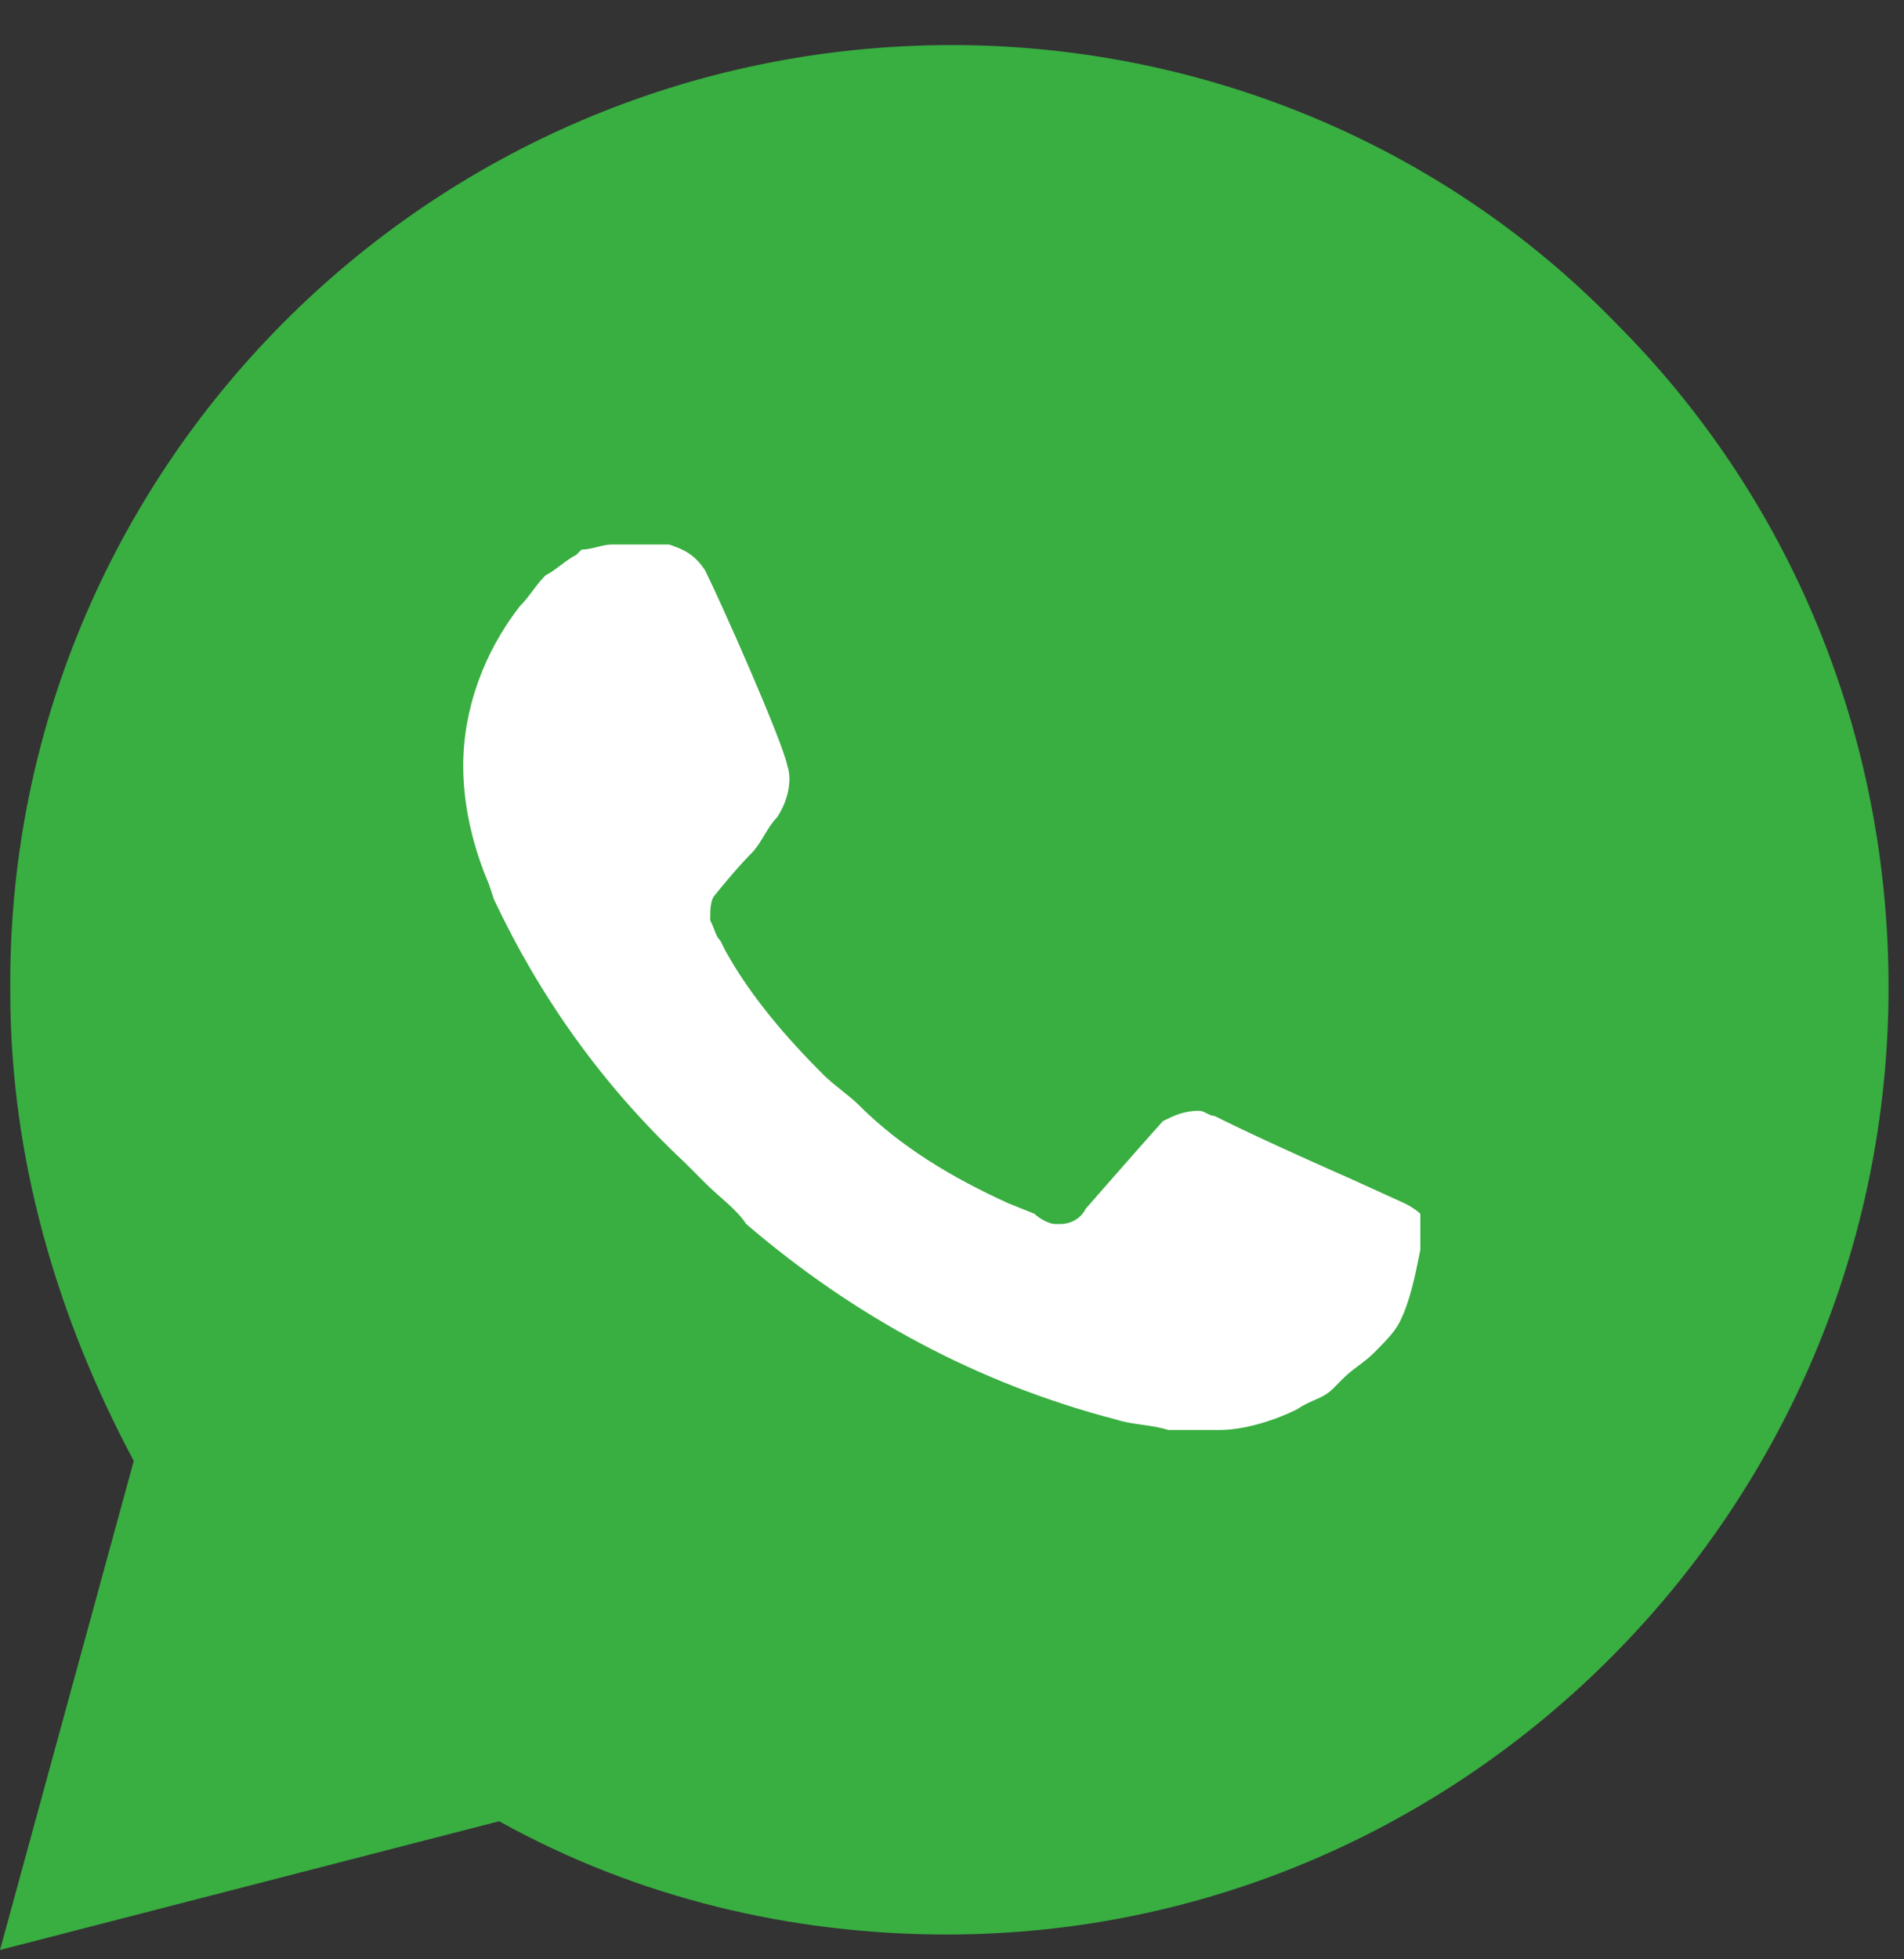
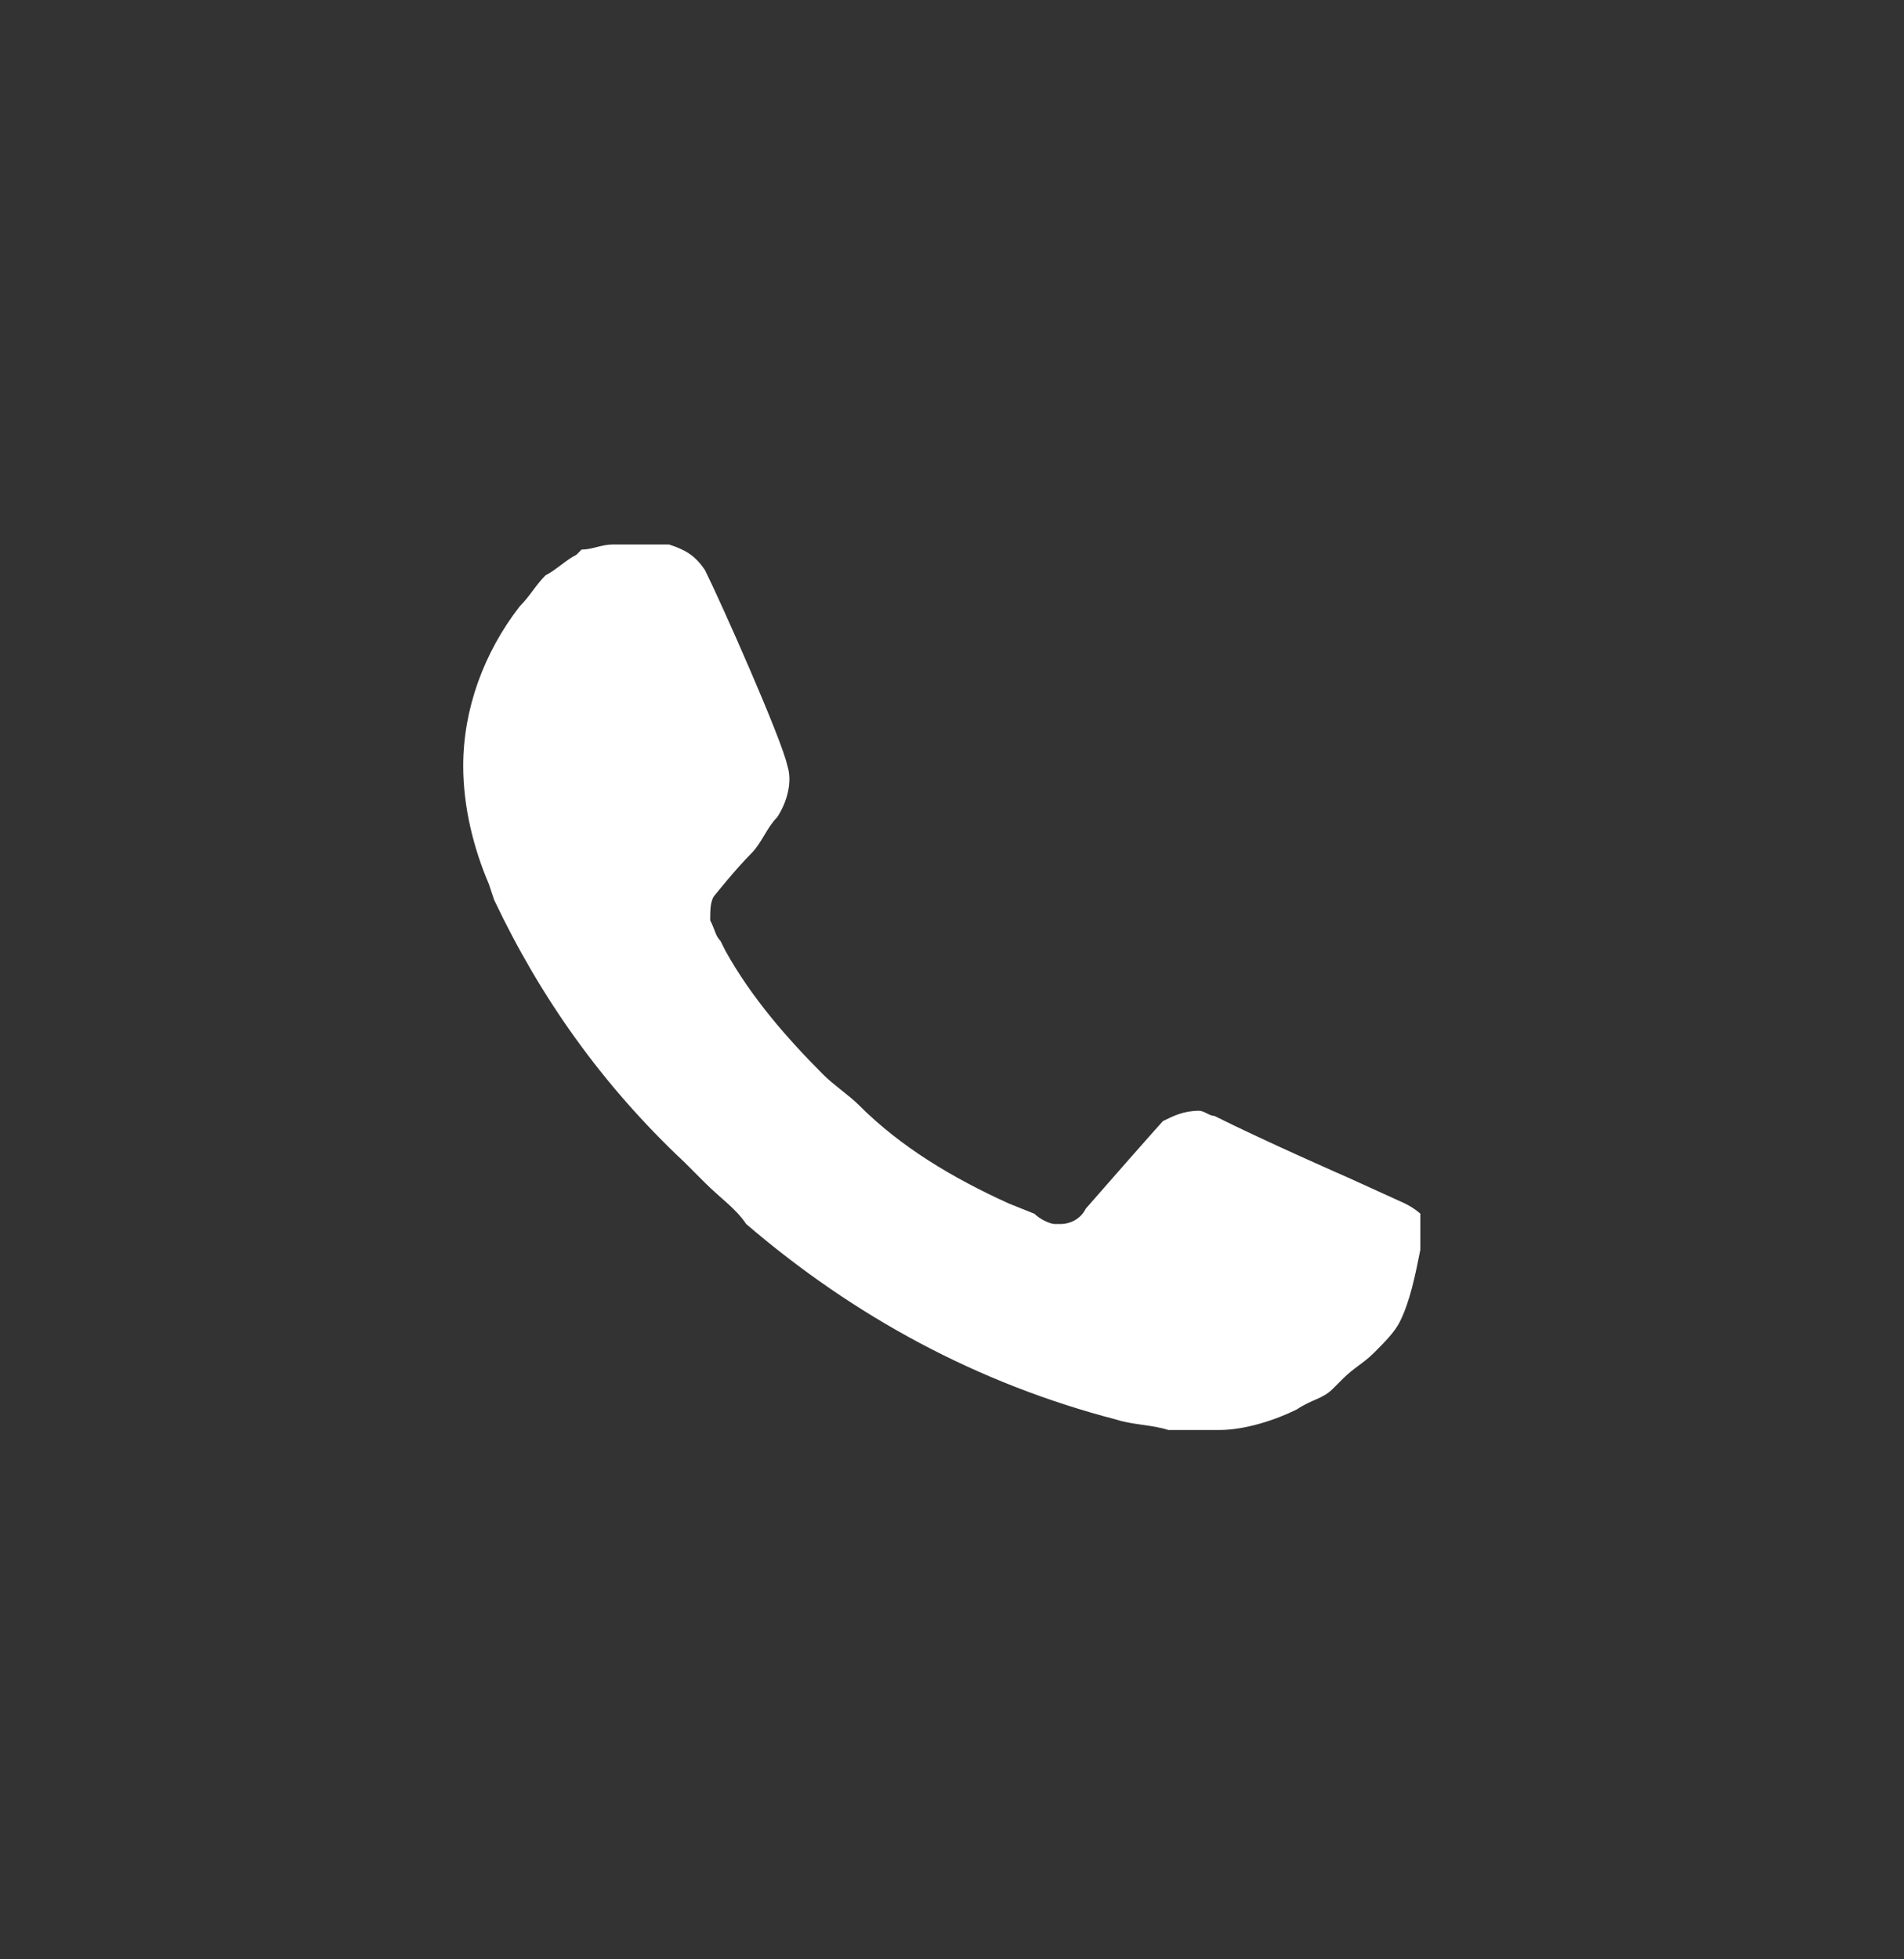
<svg xmlns="http://www.w3.org/2000/svg" width="35" height="36" viewBox="0 0 35 36" fill="none">
  <rect x="0" y="0" width="35" height="36" fill="#333333" stroke="none" />
-   <path d="M29.703 5.936C26.486 2.625 22.041 0.828 17.5 0.828C7.851 0.828 0.095 8.679 0.189 18.233C0.189 21.261 1.041 24.193 2.459 26.842L0 35.828L9.176 33.463C11.73 34.882 14.568 35.544 17.405 35.544C26.959 35.544 34.716 27.693 34.716 18.139C34.716 13.504 32.919 9.152 29.703 5.936Z" fill="#39AE41" />
  <path d="M25.825 22.112L24.785 21.639C24.785 21.639 23.271 20.977 22.325 20.504C22.231 20.504 22.136 20.409 22.042 20.409C21.758 20.409 21.569 20.504 21.379 20.598C21.379 20.598 21.285 20.693 19.96 22.206C19.866 22.396 19.677 22.49 19.488 22.49H19.393C19.298 22.49 19.109 22.396 19.015 22.301L18.542 22.112C17.501 21.639 16.555 21.071 15.798 20.314C15.609 20.125 15.325 19.936 15.136 19.747C14.474 19.085 13.812 18.328 13.339 17.477L13.244 17.288C13.15 17.193 13.15 17.098 13.055 16.909C13.055 16.72 13.055 16.531 13.15 16.436C13.15 16.436 13.528 15.963 13.812 15.679C14.001 15.49 14.096 15.206 14.285 15.017C14.474 14.733 14.569 14.355 14.474 14.071C14.379 13.598 13.244 11.044 12.96 10.477C12.771 10.193 12.582 10.098 12.298 10.004H12.014C11.825 10.004 11.542 10.004 11.258 10.004C11.069 10.004 10.879 10.098 10.69 10.098L10.596 10.193C10.406 10.287 10.217 10.477 10.028 10.571C9.839 10.761 9.744 10.95 9.555 11.139C8.893 11.99 8.515 13.031 8.515 14.071C8.515 14.828 8.704 15.585 8.988 16.247L9.082 16.531C9.933 18.328 11.069 19.936 12.582 21.355L12.96 21.733C13.244 22.017 13.528 22.206 13.717 22.49C15.704 24.193 17.974 25.423 20.528 26.085C20.812 26.179 21.19 26.179 21.474 26.274C21.758 26.274 22.136 26.274 22.42 26.274C22.893 26.274 23.46 26.085 23.839 25.896C24.123 25.706 24.312 25.706 24.501 25.517L24.69 25.328C24.879 25.139 25.069 25.044 25.258 24.855C25.447 24.666 25.636 24.477 25.731 24.288C25.92 23.909 26.015 23.436 26.109 22.963C26.109 22.774 26.109 22.49 26.109 22.301C26.109 22.301 26.015 22.206 25.825 22.112Z" fill="white" />
</svg>